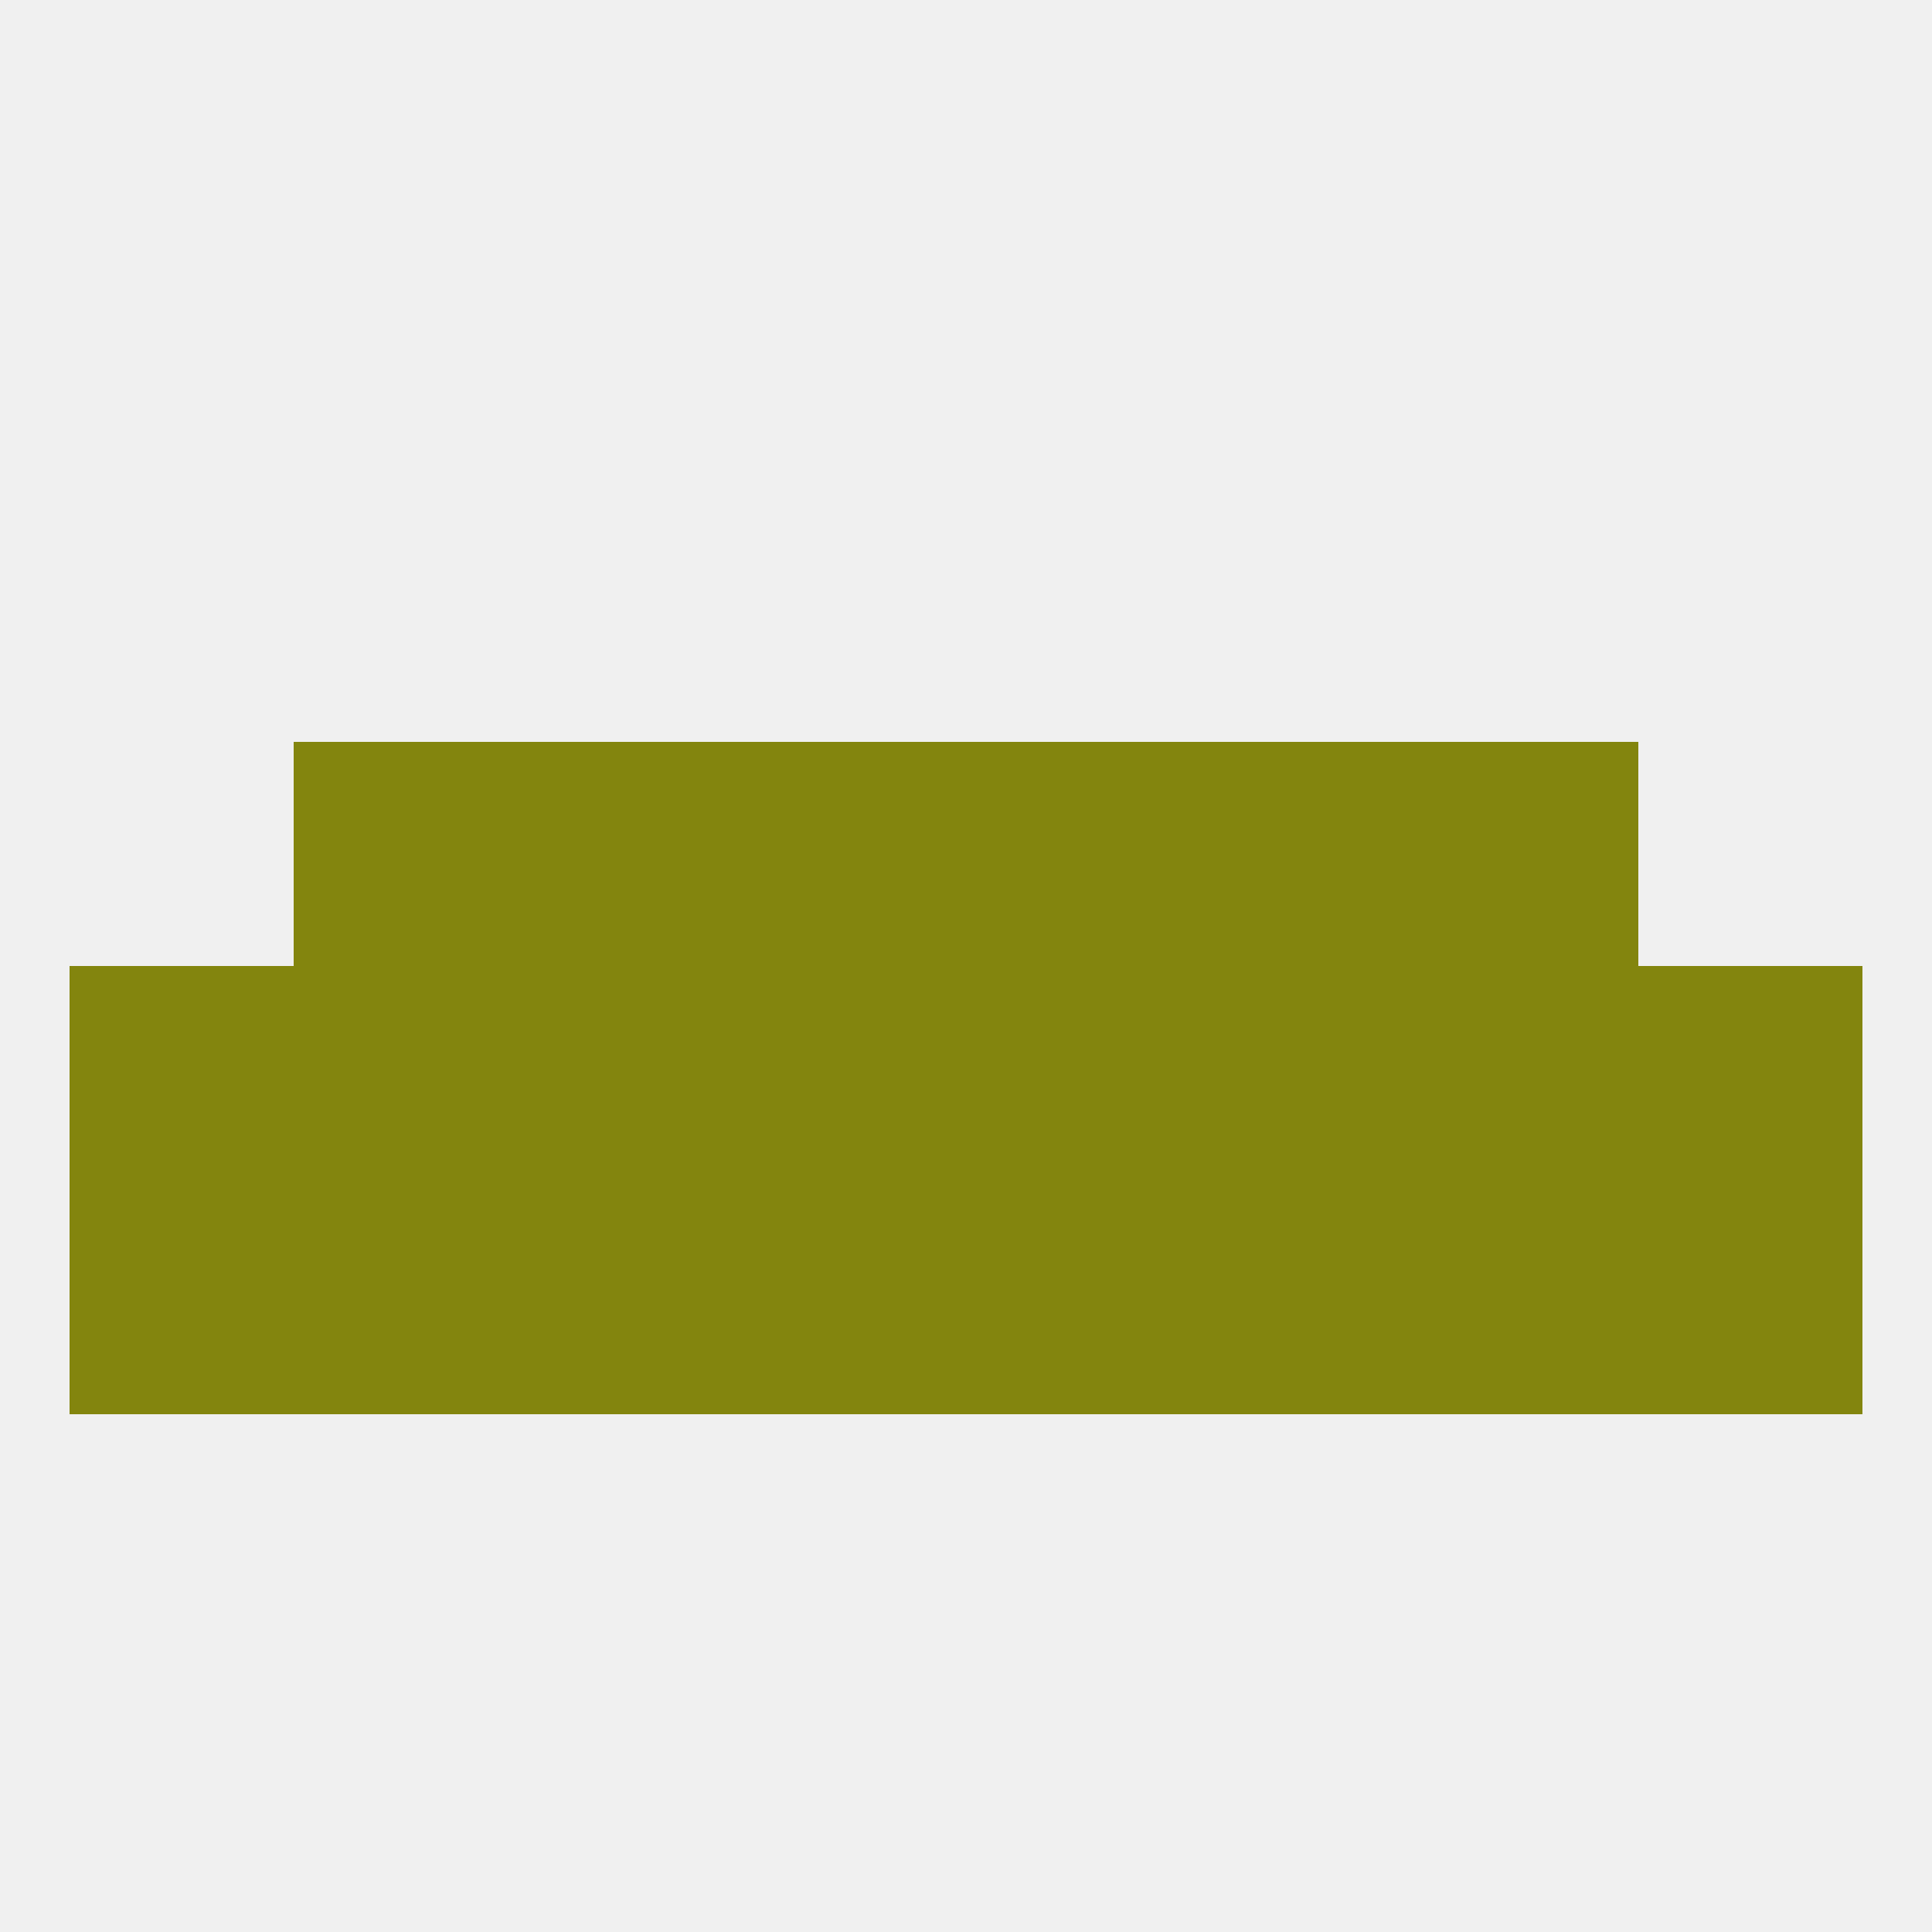
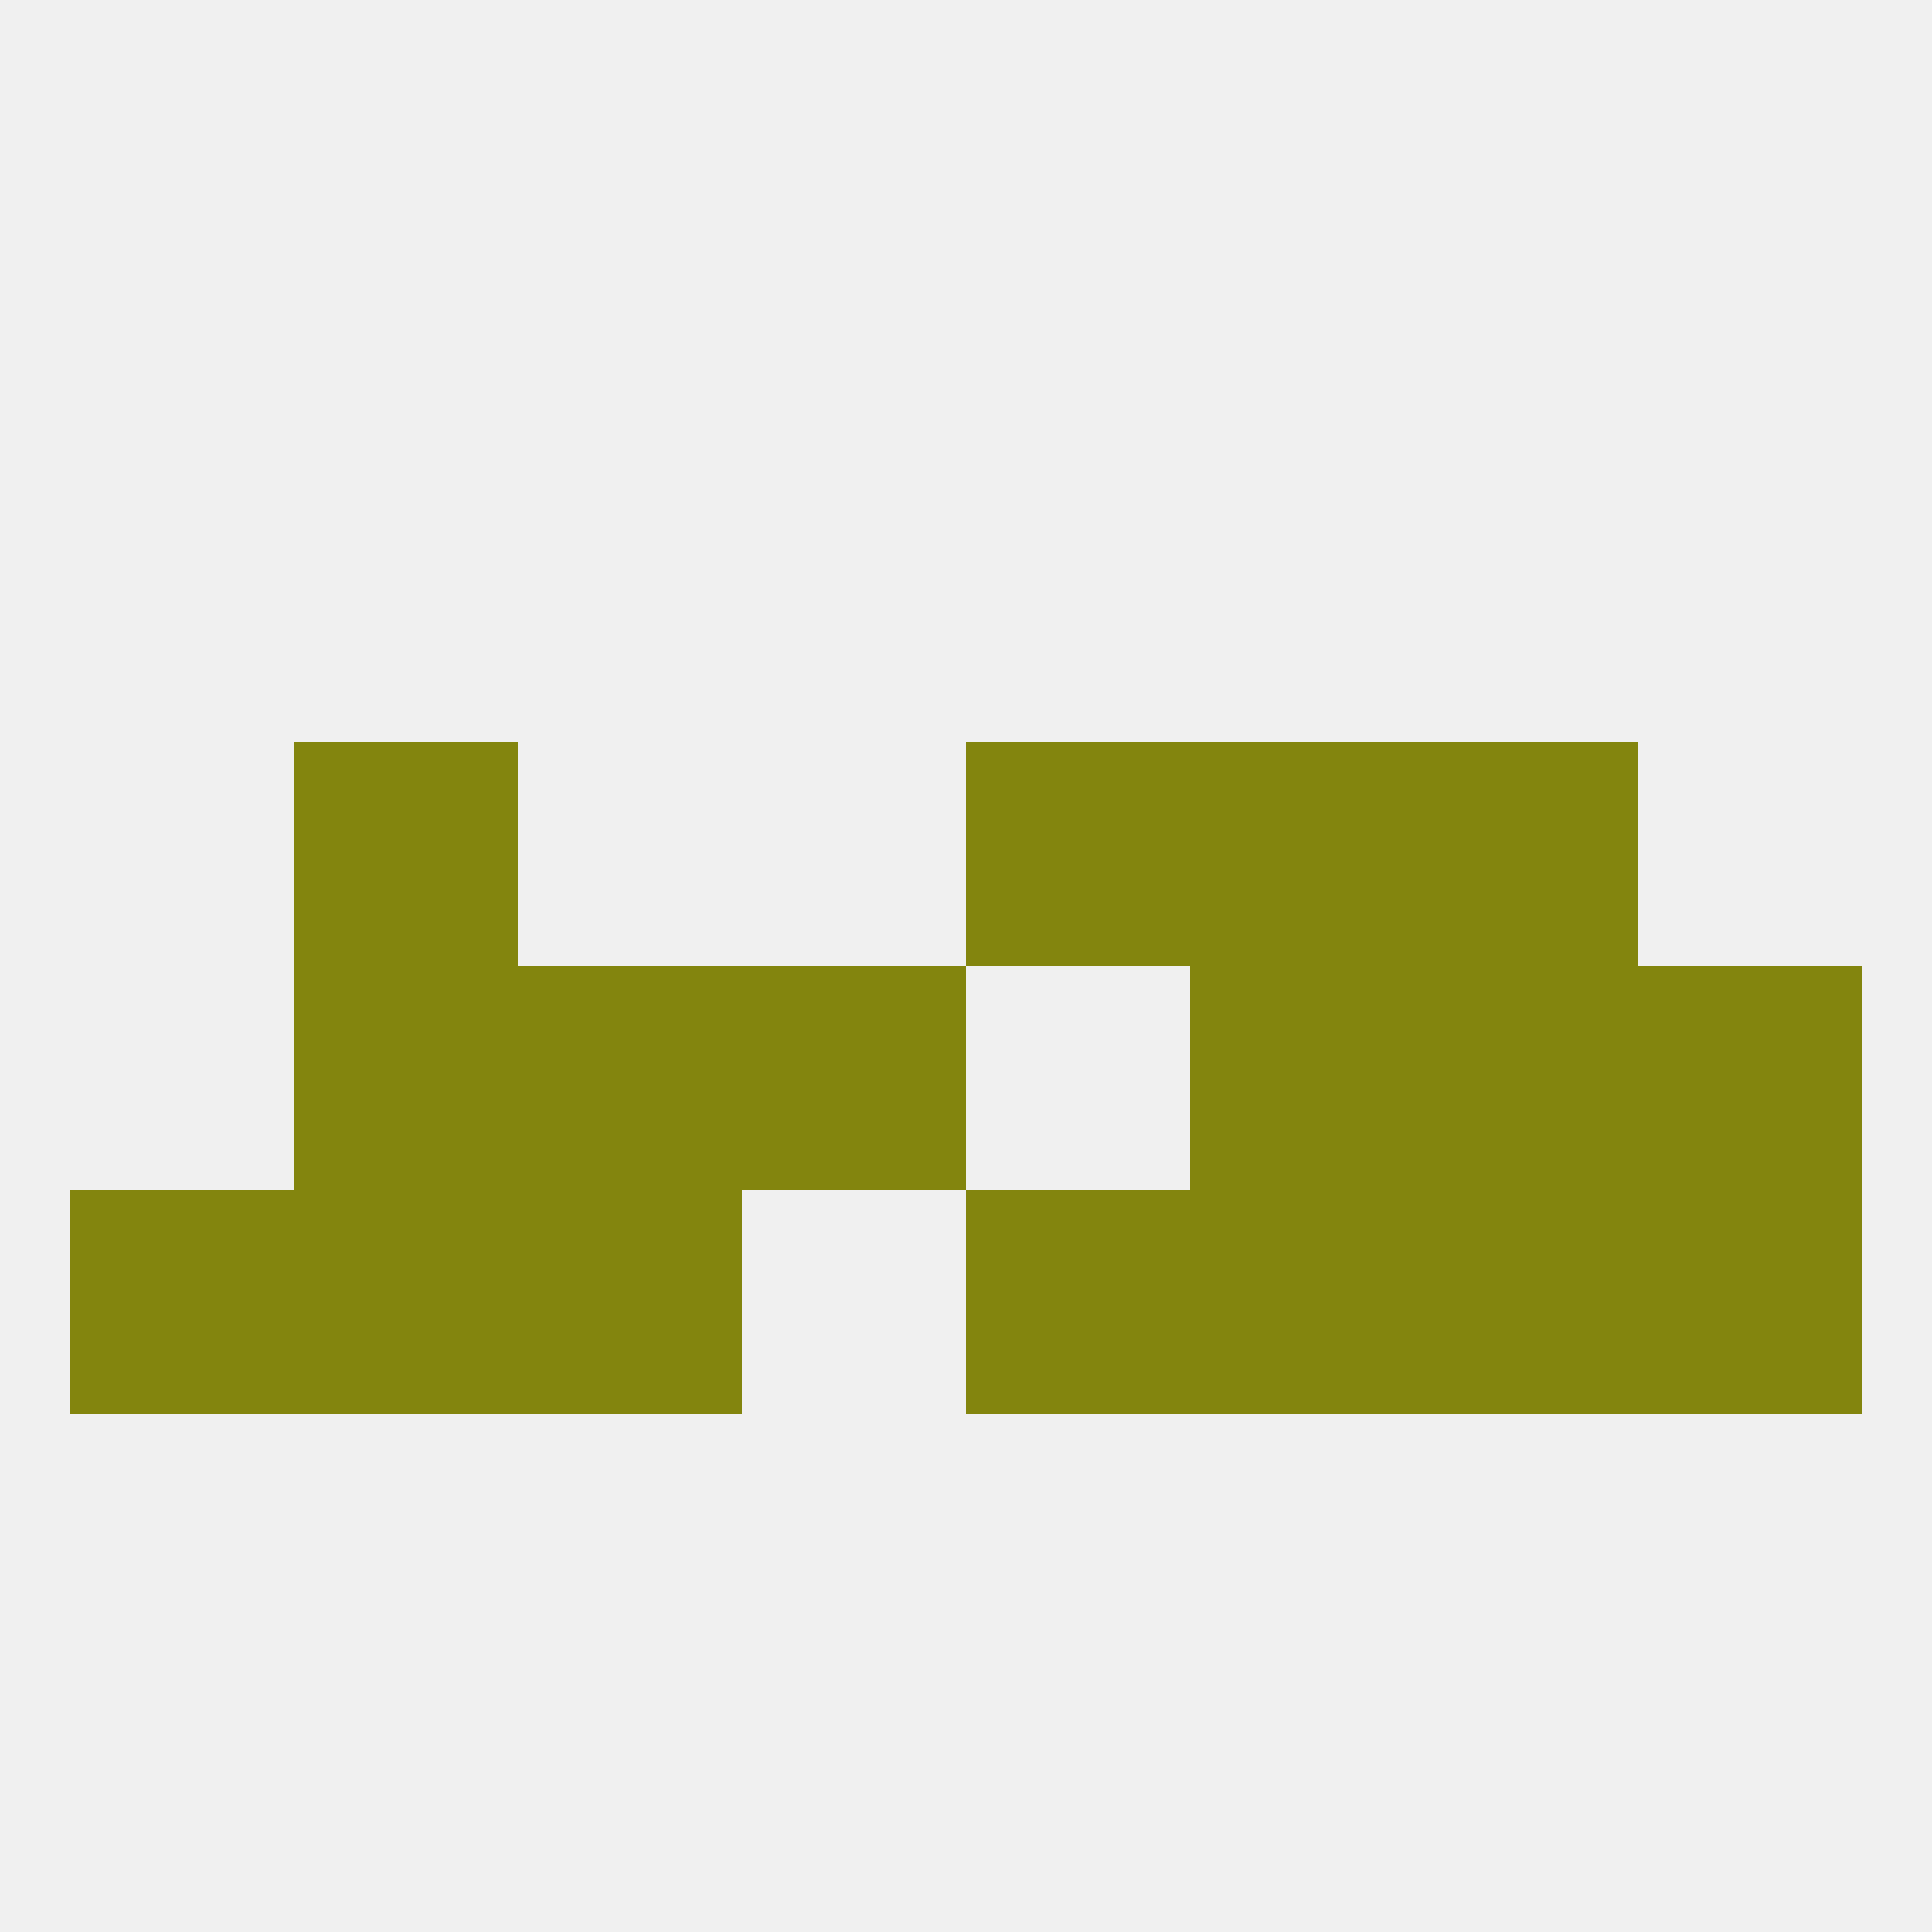
<svg xmlns="http://www.w3.org/2000/svg" version="1.1" baseprofile="full" width="250" height="250" viewBox="0 0 250 250">
  <rect width="100%" height="100%" fill="rgba(240,240,240,255)" />
  <rect x="154" y="125" width="29" height="29" fill="rgba(131,133,14,255)" />
  <rect x="38" y="125" width="29" height="29" fill="rgba(131,133,14,255)" />
  <rect x="96" y="125" width="29" height="29" fill="rgba(131,133,14,255)" />
-   <rect x="125" y="125" width="29" height="29" fill="rgba(131,133,14,255)" />
  <rect x="212" y="125" width="29" height="29" fill="rgba(131,133,14,255)" />
  <rect x="67" y="125" width="29" height="29" fill="rgba(131,133,14,255)" />
  <rect x="183" y="125" width="29" height="29" fill="rgba(131,133,14,255)" />
-   <rect x="9" y="125" width="29" height="29" fill="rgba(131,133,14,255)" />
  <rect x="212" y="154" width="29" height="29" fill="rgba(131,133,14,255)" />
  <rect x="67" y="154" width="29" height="29" fill="rgba(131,133,14,255)" />
  <rect x="154" y="154" width="29" height="29" fill="rgba(131,133,14,255)" />
-   <rect x="96" y="154" width="29" height="29" fill="rgba(131,133,14,255)" />
  <rect x="125" y="154" width="29" height="29" fill="rgba(131,133,14,255)" />
  <rect x="38" y="154" width="29" height="29" fill="rgba(131,133,14,255)" />
  <rect x="183" y="154" width="29" height="29" fill="rgba(131,133,14,255)" />
  <rect x="9" y="154" width="29" height="29" fill="rgba(131,133,14,255)" />
-   <rect x="96" y="96" width="29" height="29" fill="rgba(131,133,14,255)" />
  <rect x="125" y="96" width="29" height="29" fill="rgba(131,133,14,255)" />
-   <rect x="67" y="96" width="29" height="29" fill="rgba(131,133,14,255)" />
  <rect x="154" y="96" width="29" height="29" fill="rgba(131,133,14,255)" />
  <rect x="38" y="96" width="29" height="29" fill="rgba(131,133,14,255)" />
  <rect x="183" y="96" width="29" height="29" fill="rgba(131,133,14,255)" />
</svg>